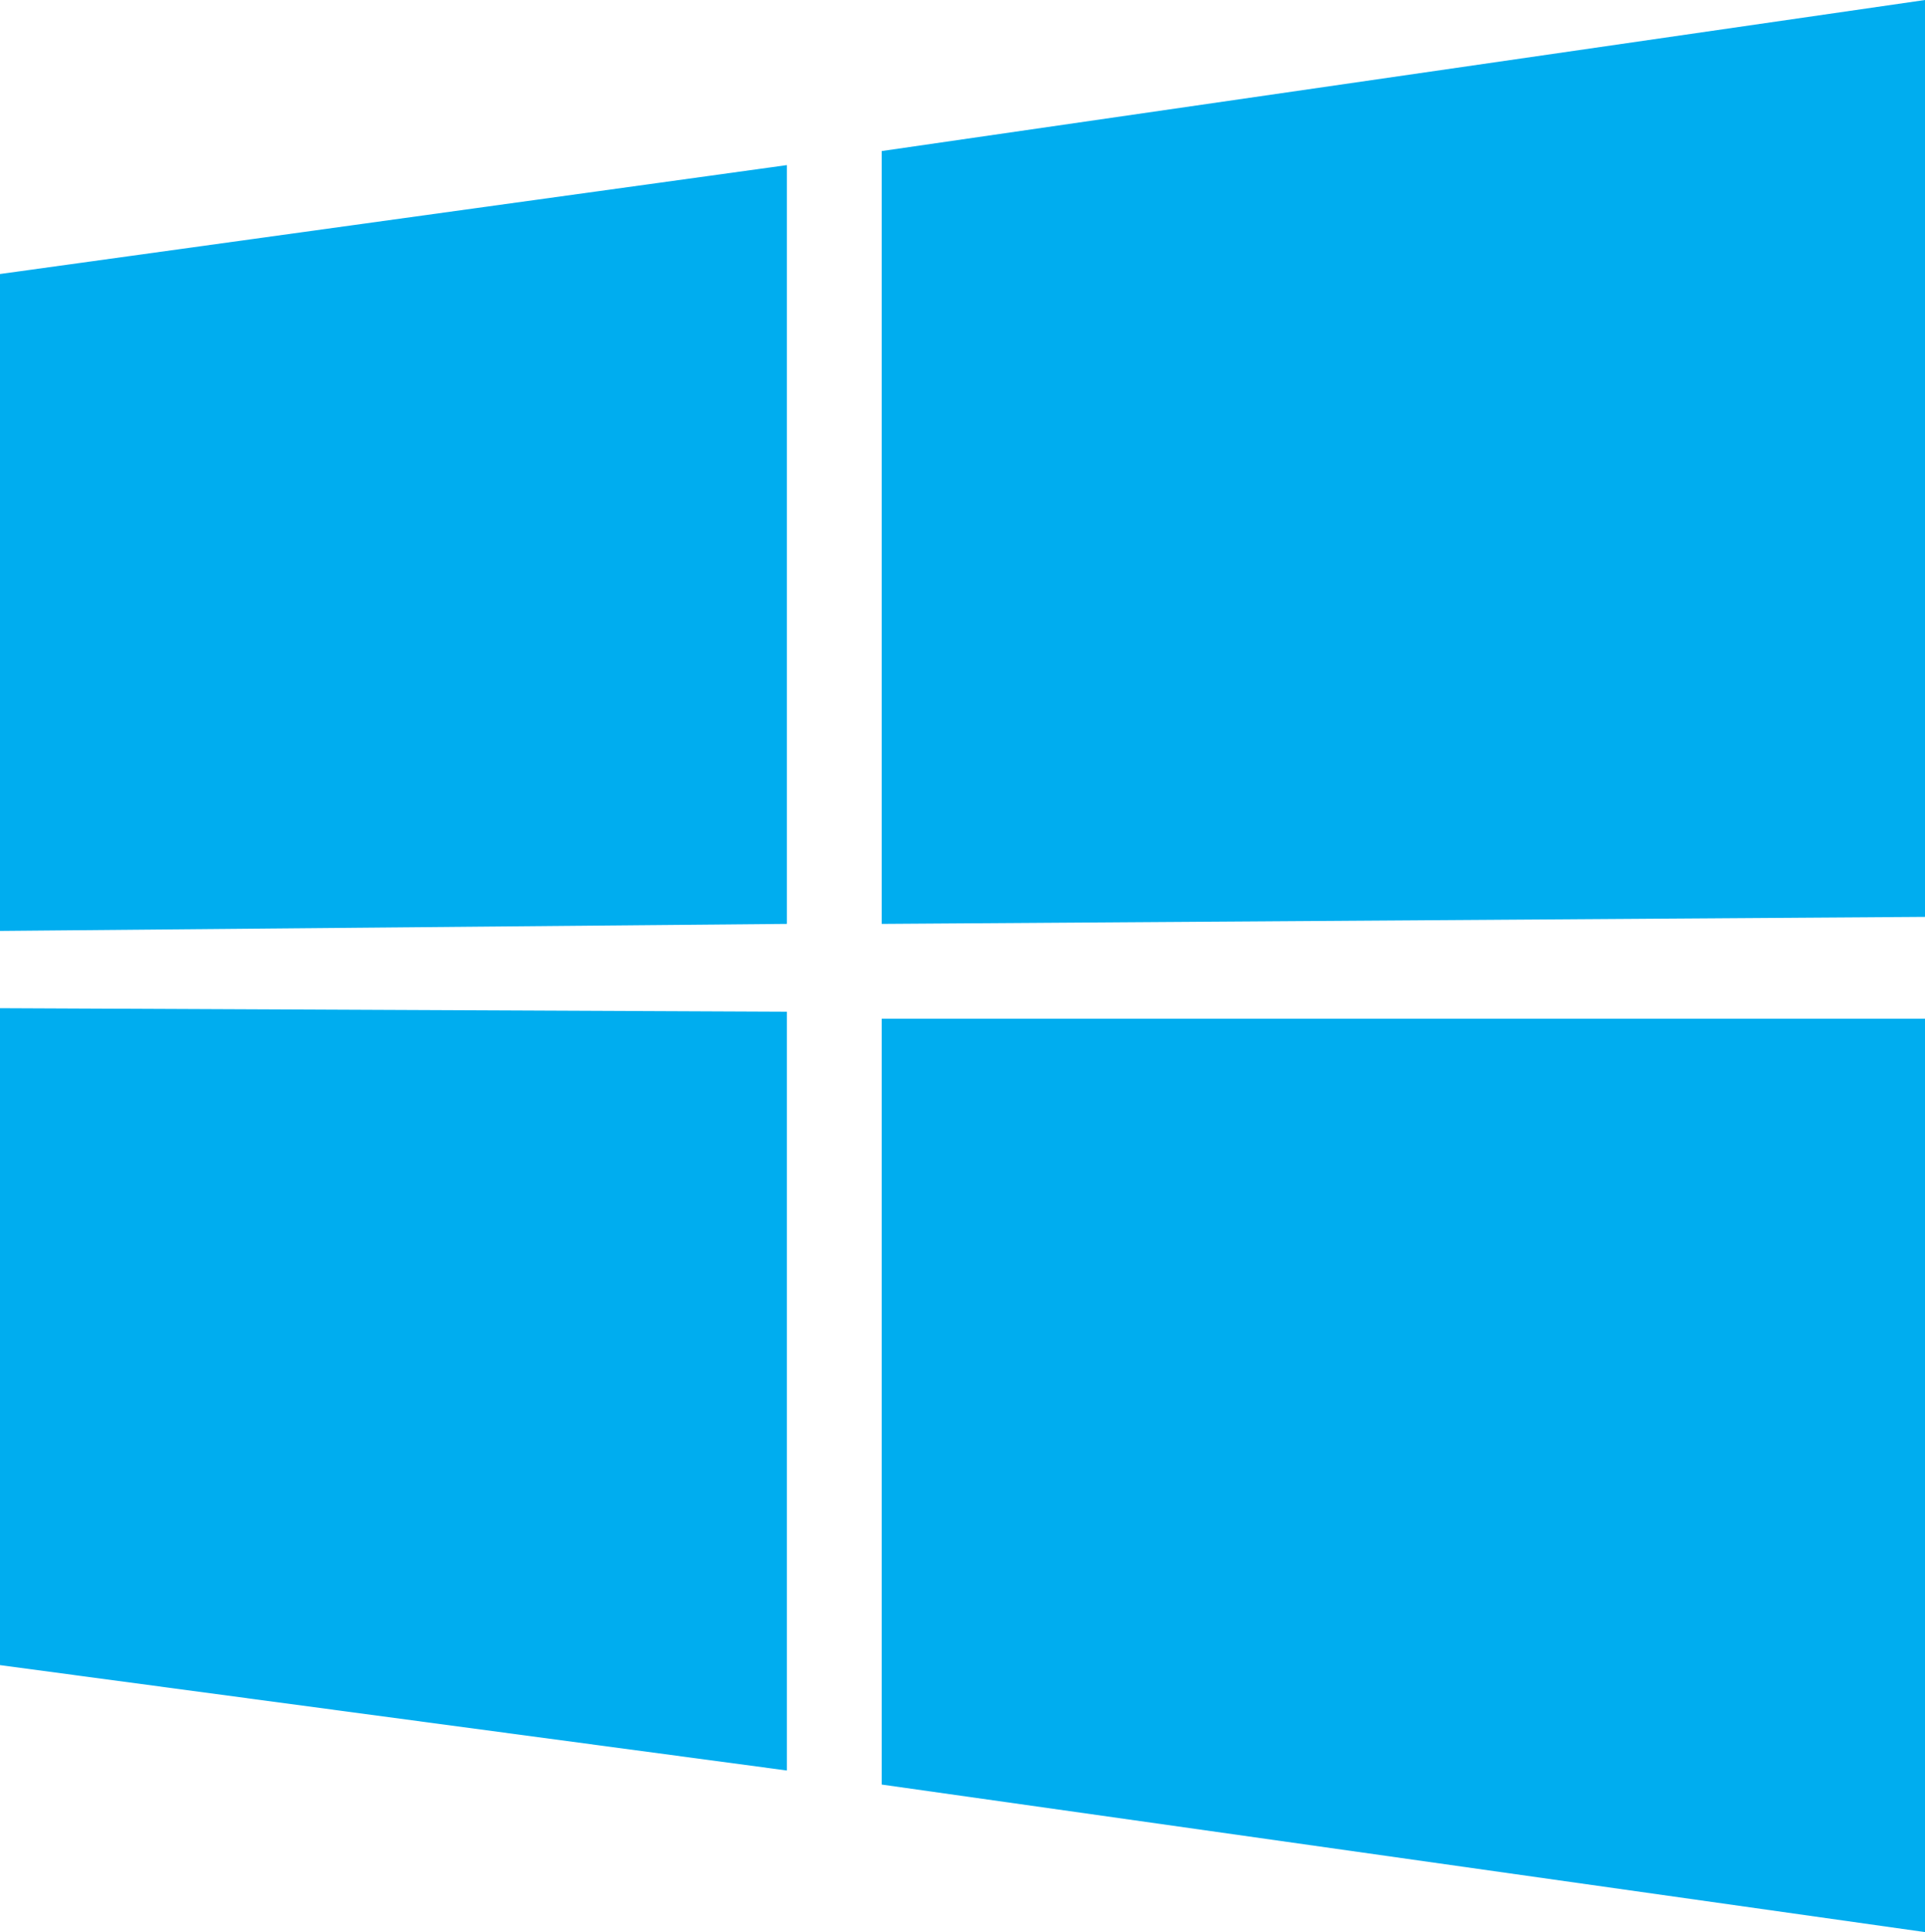
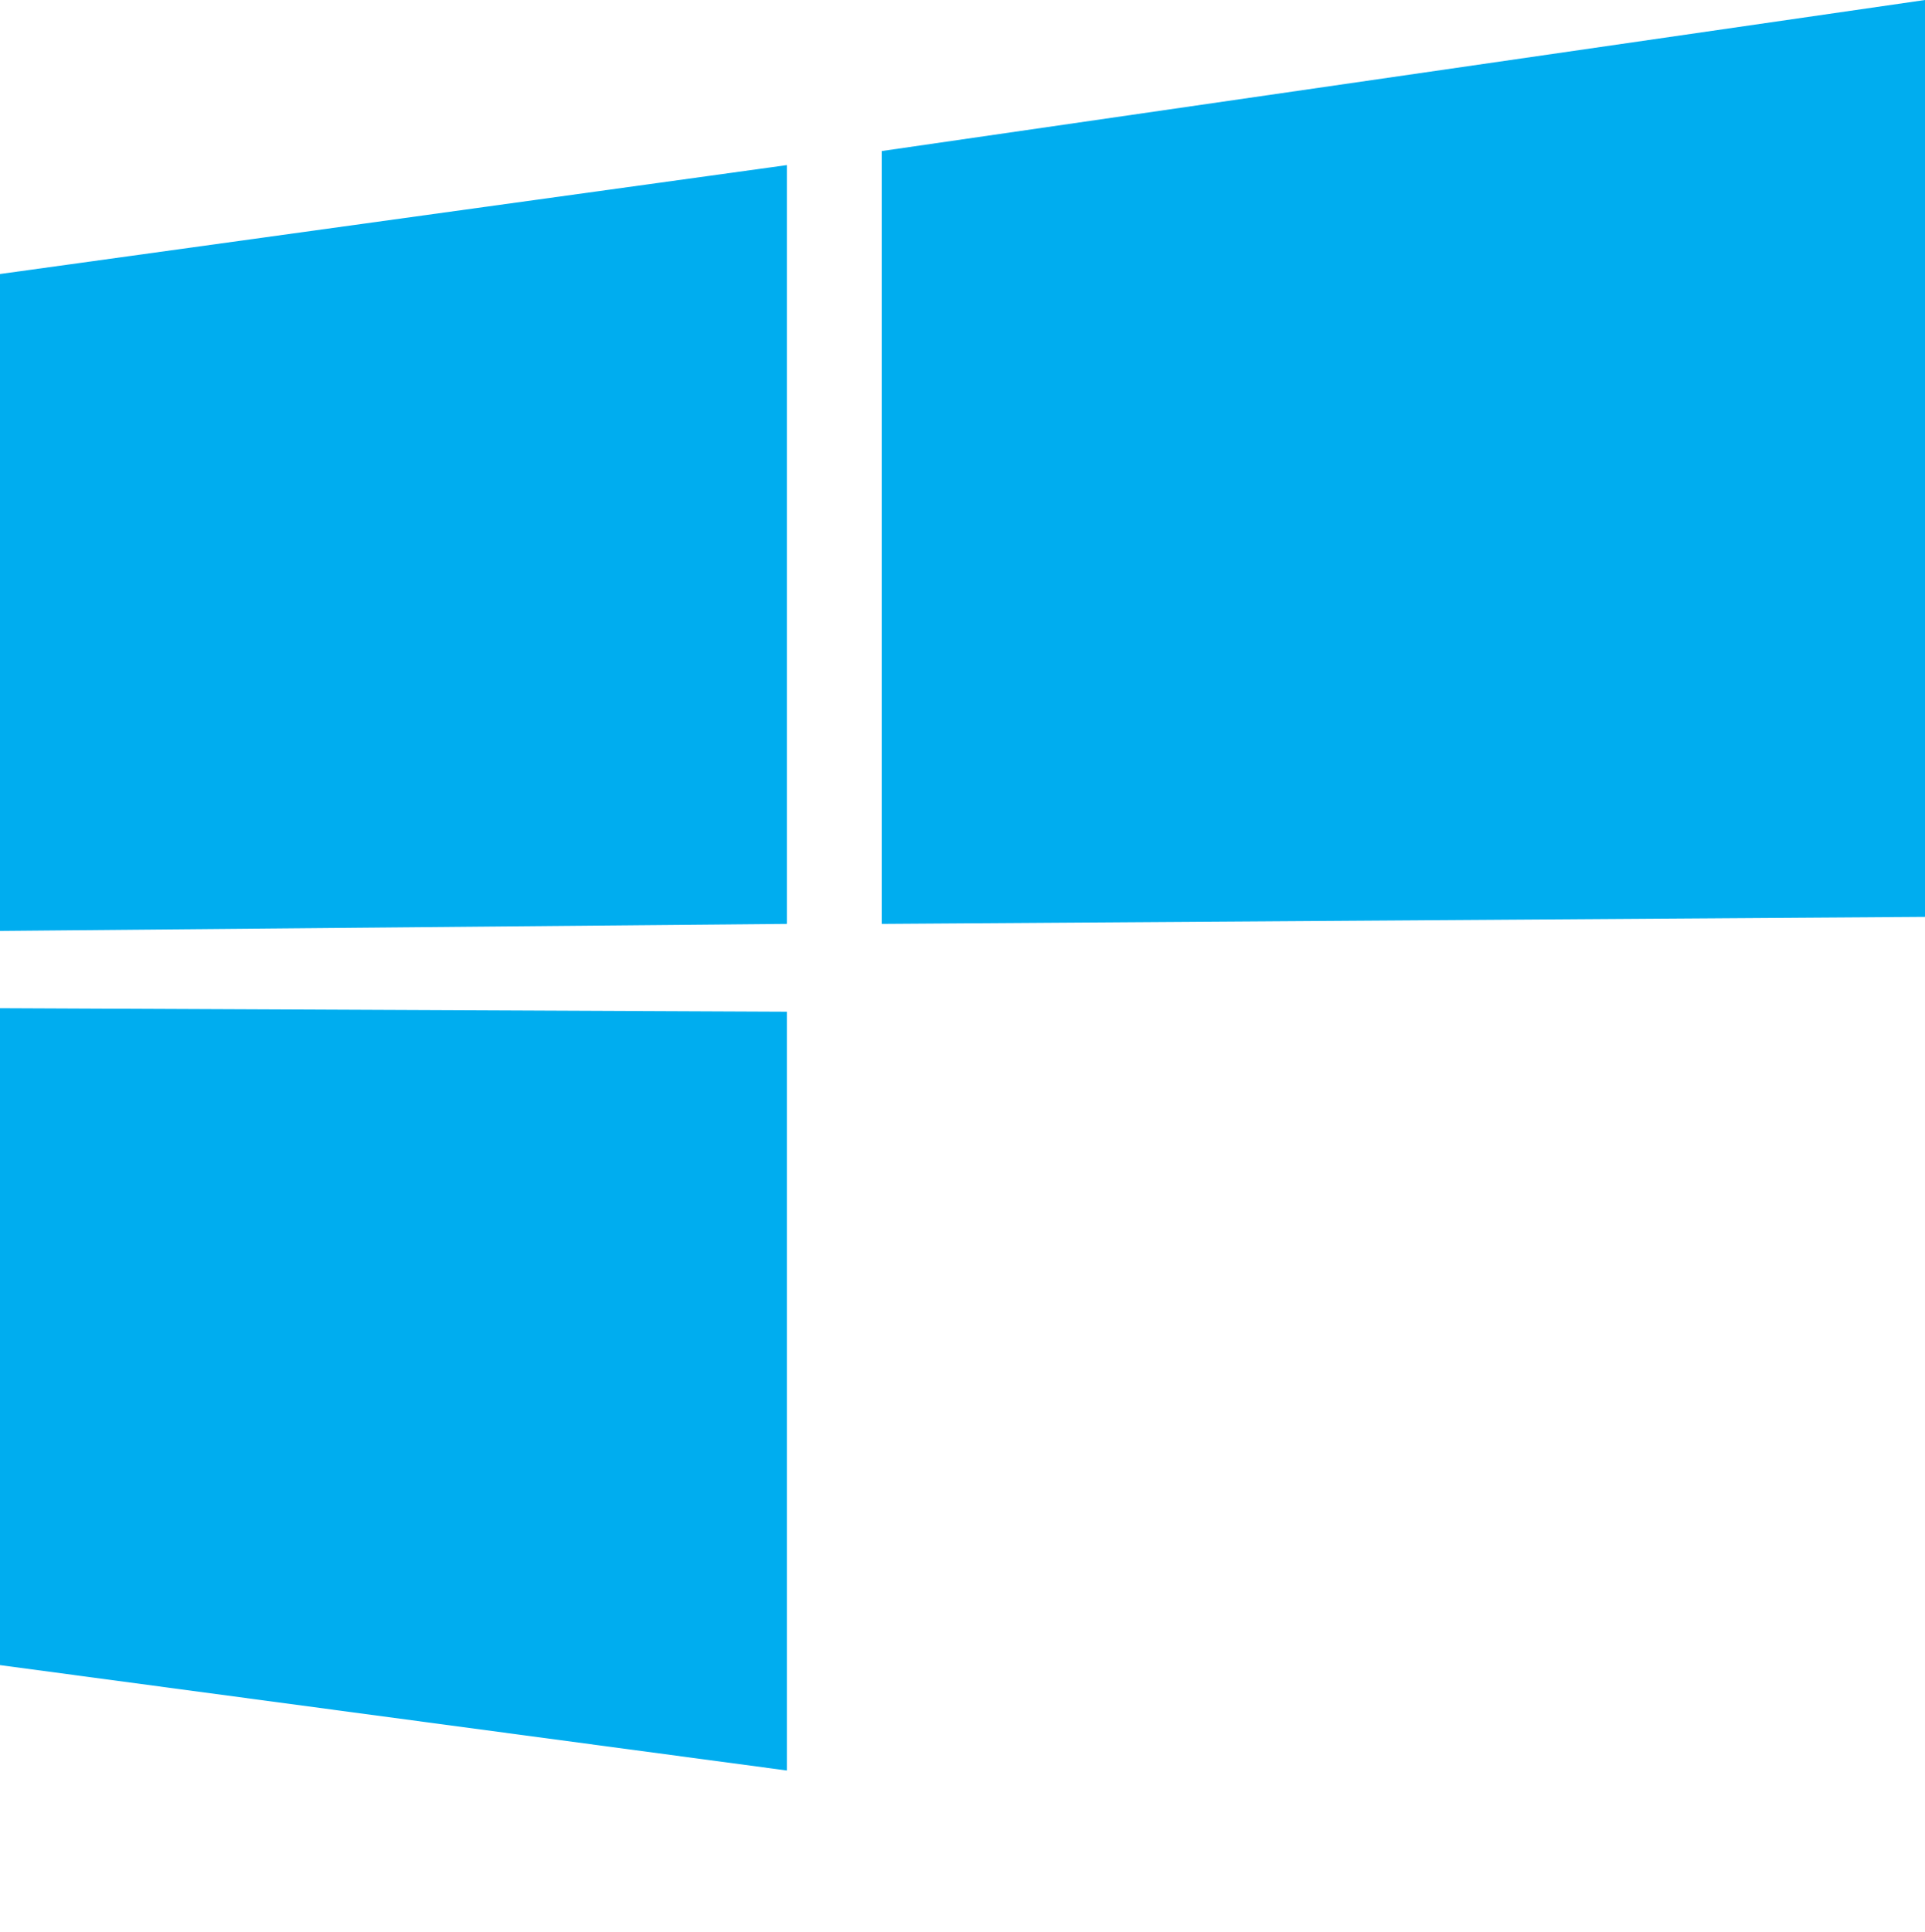
<svg xmlns="http://www.w3.org/2000/svg" version="1.1" id="Vrstva_1" x="0px" y="0px" width="54.8px" height="55px" viewBox="0 0 54.8 55" style="enable-background:new 0 0 54.8 55;" xml:space="preserve">
  <style type="text/css"> .st0{fill:#00ADEF;} </style>
-   <path class="st0" d="M0,7.8l22.4-3.1l0,21.6L0,26.5L0,7.8L0,7.8z M22.4,28.8l0,21.6L0,47.4l0-18.7L22.4,28.8L22.4,28.8z M25.1,4.3 L54.8,0v26.1l-29.7,0.2V4.3L25.1,4.3z M54.8,29l0,26l-29.7-4.2l0-21.8L54.8,29z" />
+   <path class="st0" d="M0,7.8l22.4-3.1l0,21.6L0,26.5L0,7.8L0,7.8z M22.4,28.8l0,21.6L0,47.4l0-18.7L22.4,28.8L22.4,28.8z M25.1,4.3 L54.8,0v26.1l-29.7,0.2V4.3L25.1,4.3z M54.8,29l0,26l0-21.8L54.8,29z" />
</svg>